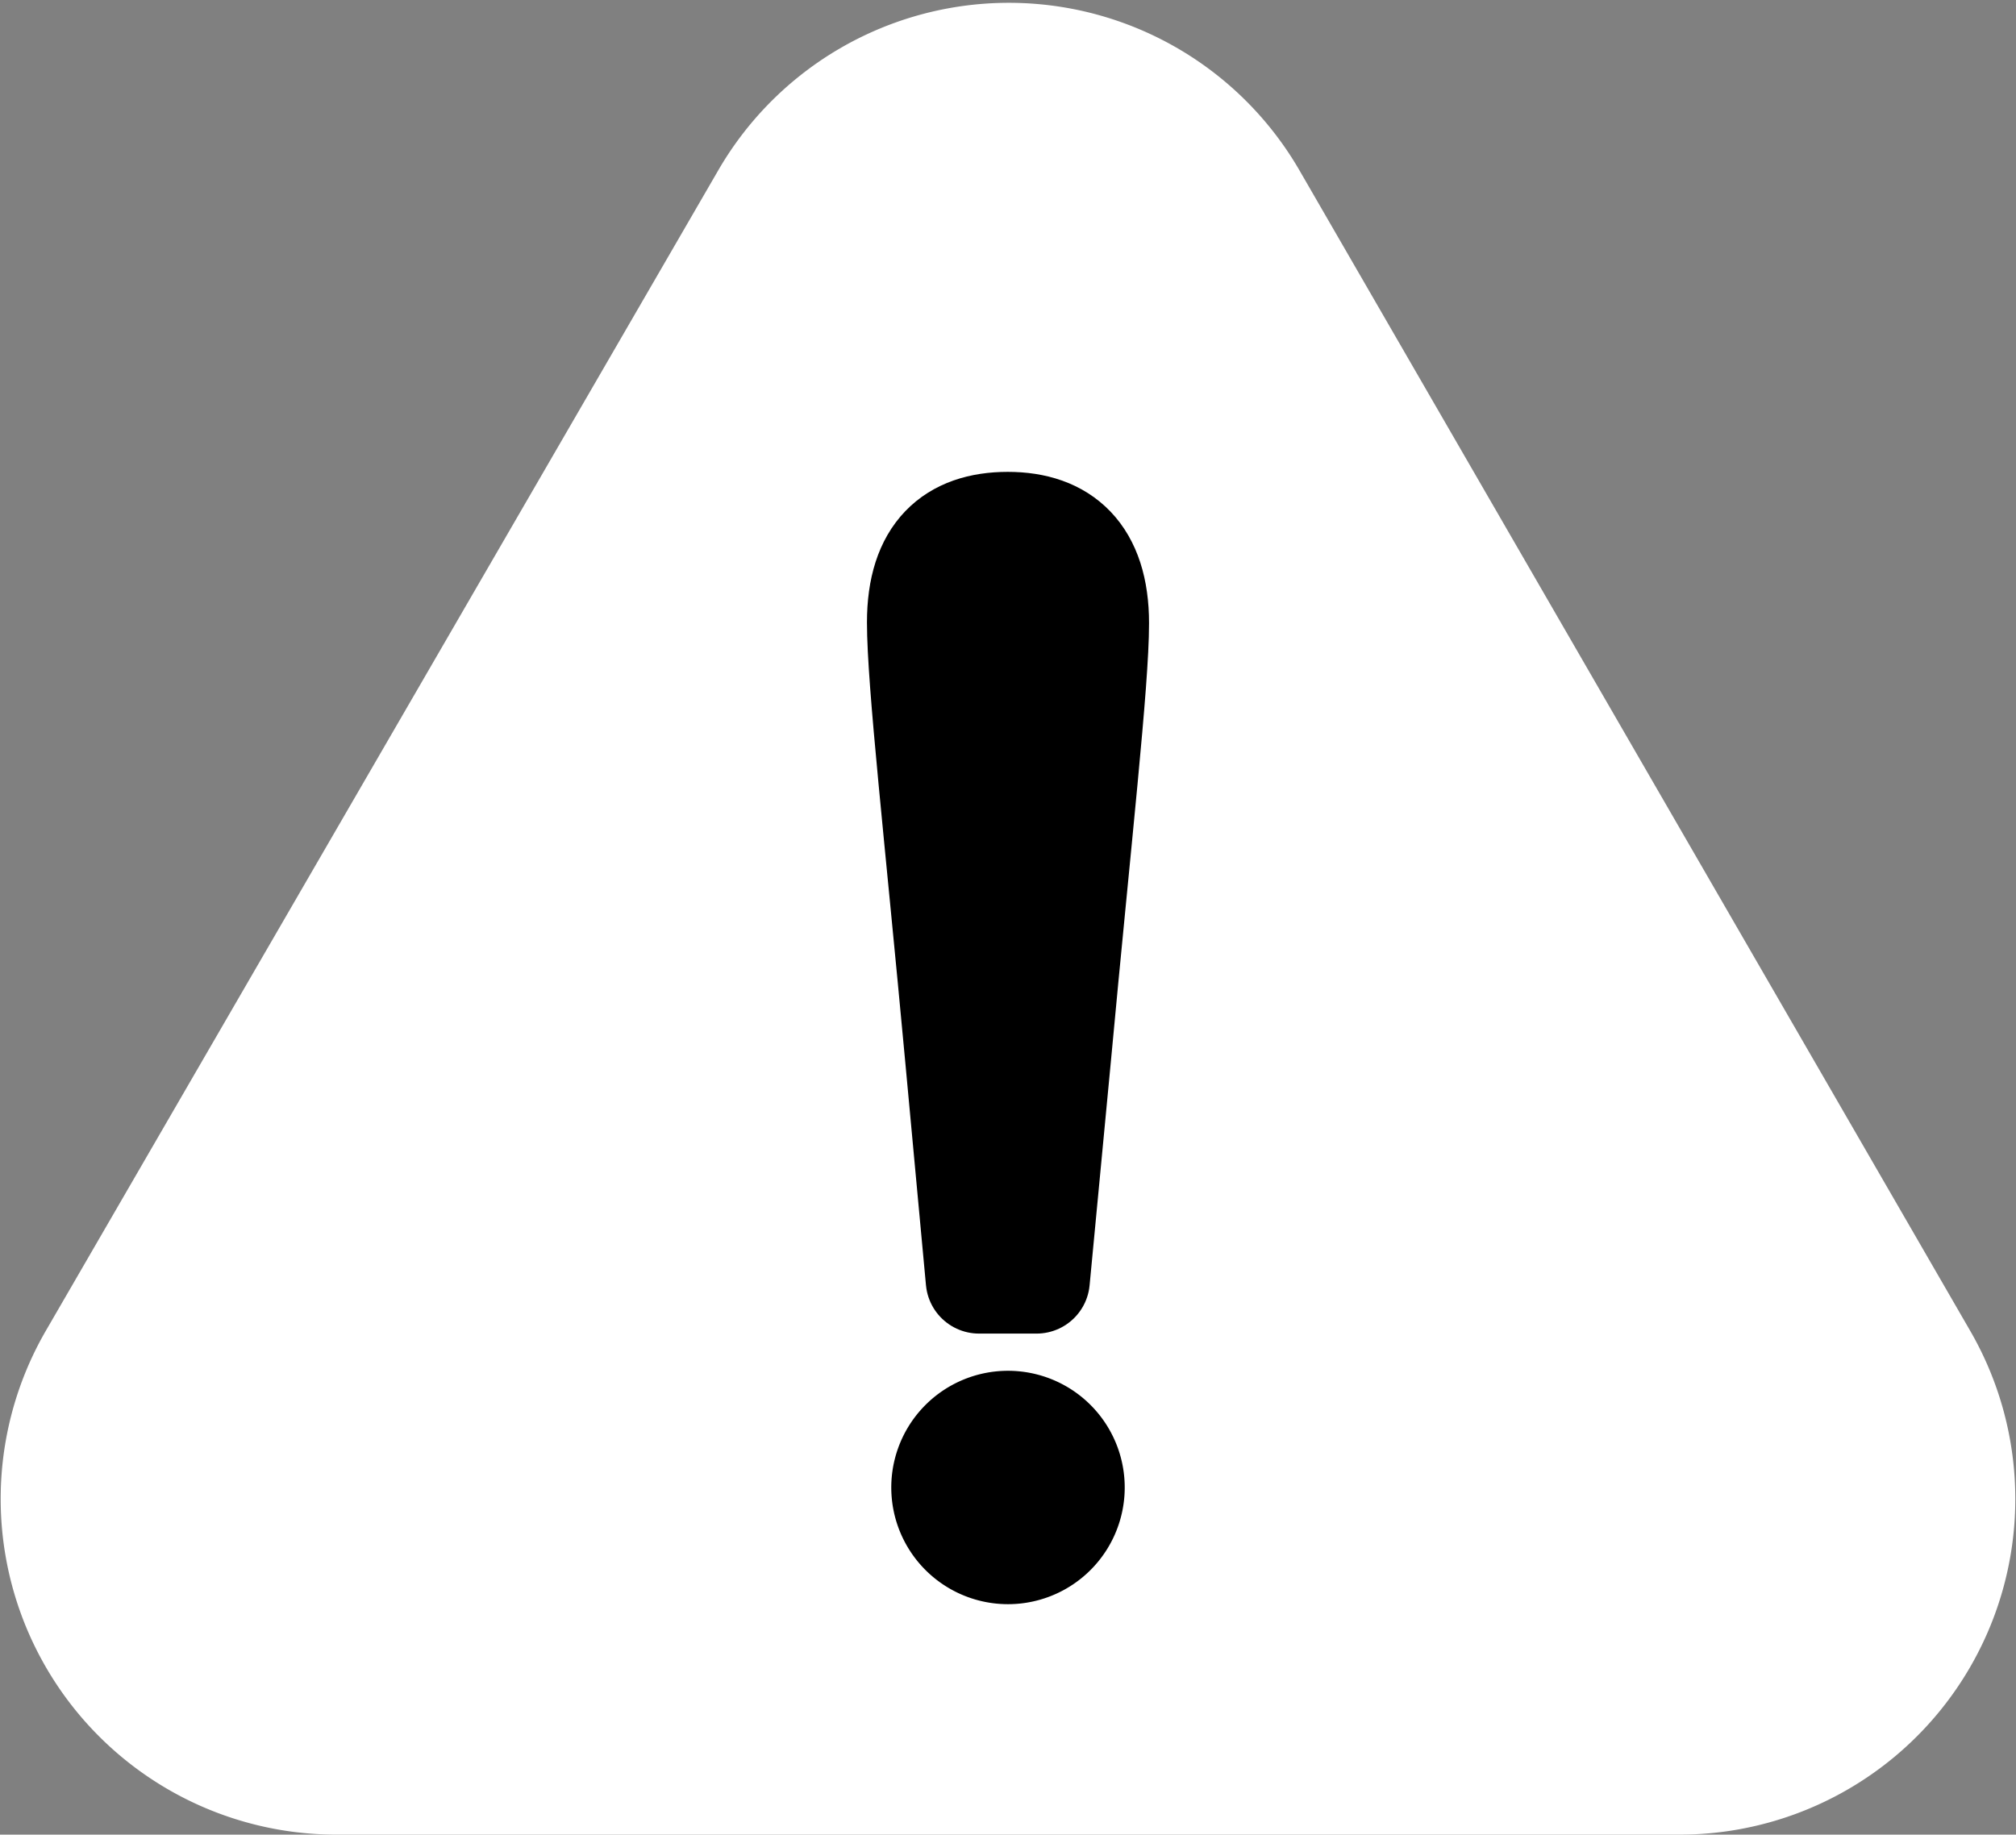
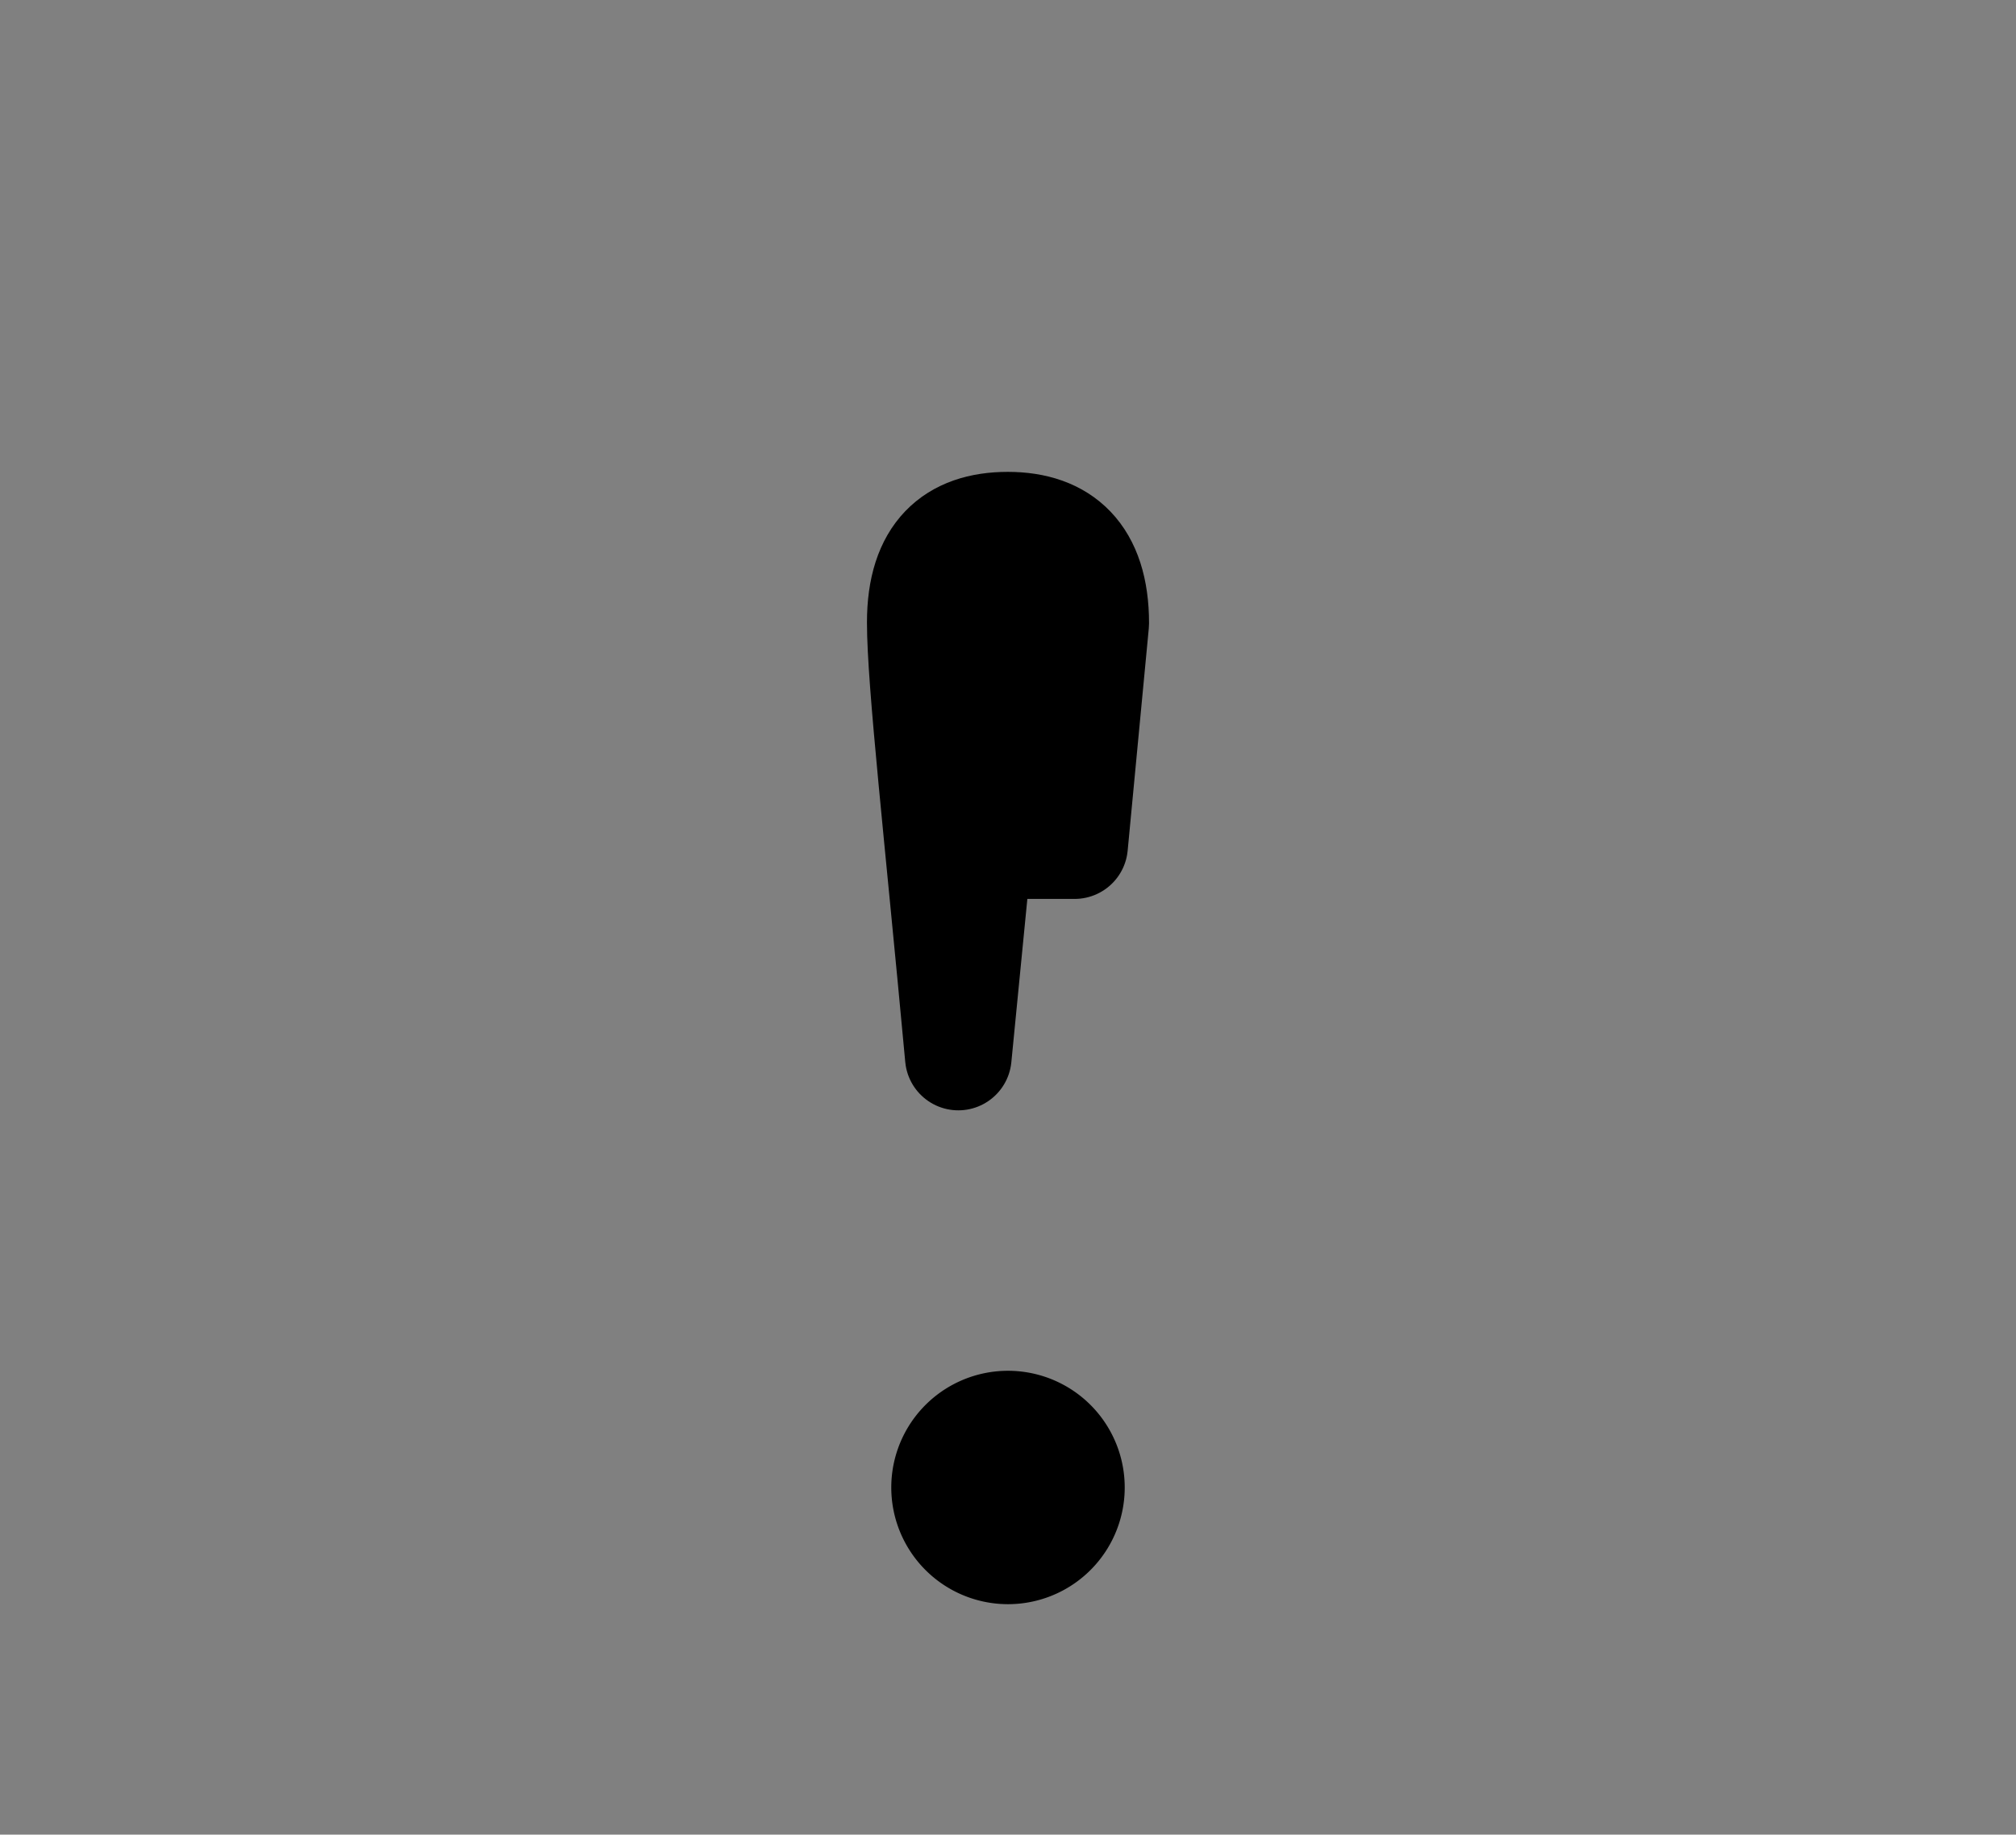
<svg xmlns="http://www.w3.org/2000/svg" viewBox="0 0 47.67 43.39">
  <rect x="0" y="0" width="47.67" height="43.39" fill="#808080" stroke="none" />
  <defs>
    <style>.cls-1{fill:#fff;}.cls-2,.cls-3{stroke:#000;}.cls-2{stroke-miterlimit:10;}.cls-3{stroke-linecap:round;stroke-linejoin:round;stroke-width:2.52px;}</style>
  </defs>
  <g id="レイヤー_2" data-name="レイヤー 2">
    <g id="design">
-       <path class="cls-1" d="M17,4,1.08,31.48A7.94,7.94,0,0,0,8,43.39H39.71a7.94,7.94,0,0,0,6.88-11.91L30.71,4A7.94,7.94,0,0,0,17,4Z" />
      <path class="cls-2" d="M21.58,35.33a2.26,2.26,0,1,1,4.51,0,2.26,2.26,0,0,1-4.51,0Z" />
-       <path class="cls-3" d="M25.91,14.74c0,1.4-.41,5-.9,10.28l-.5,5.26H23.15L22.66,25c-.49-5.29-.9-8.88-.9-10.28,0-1.62.79-2.3,2.07-2.3S25.91,13.12,25.91,14.74Z" />
+       <path class="cls-3" d="M25.91,14.74l-.5,5.26H23.15L22.66,25c-.49-5.29-.9-8.88-.9-10.28,0-1.62.79-2.3,2.07-2.3S25.91,13.12,25.91,14.74Z" />
    </g>
  </g>
</svg>